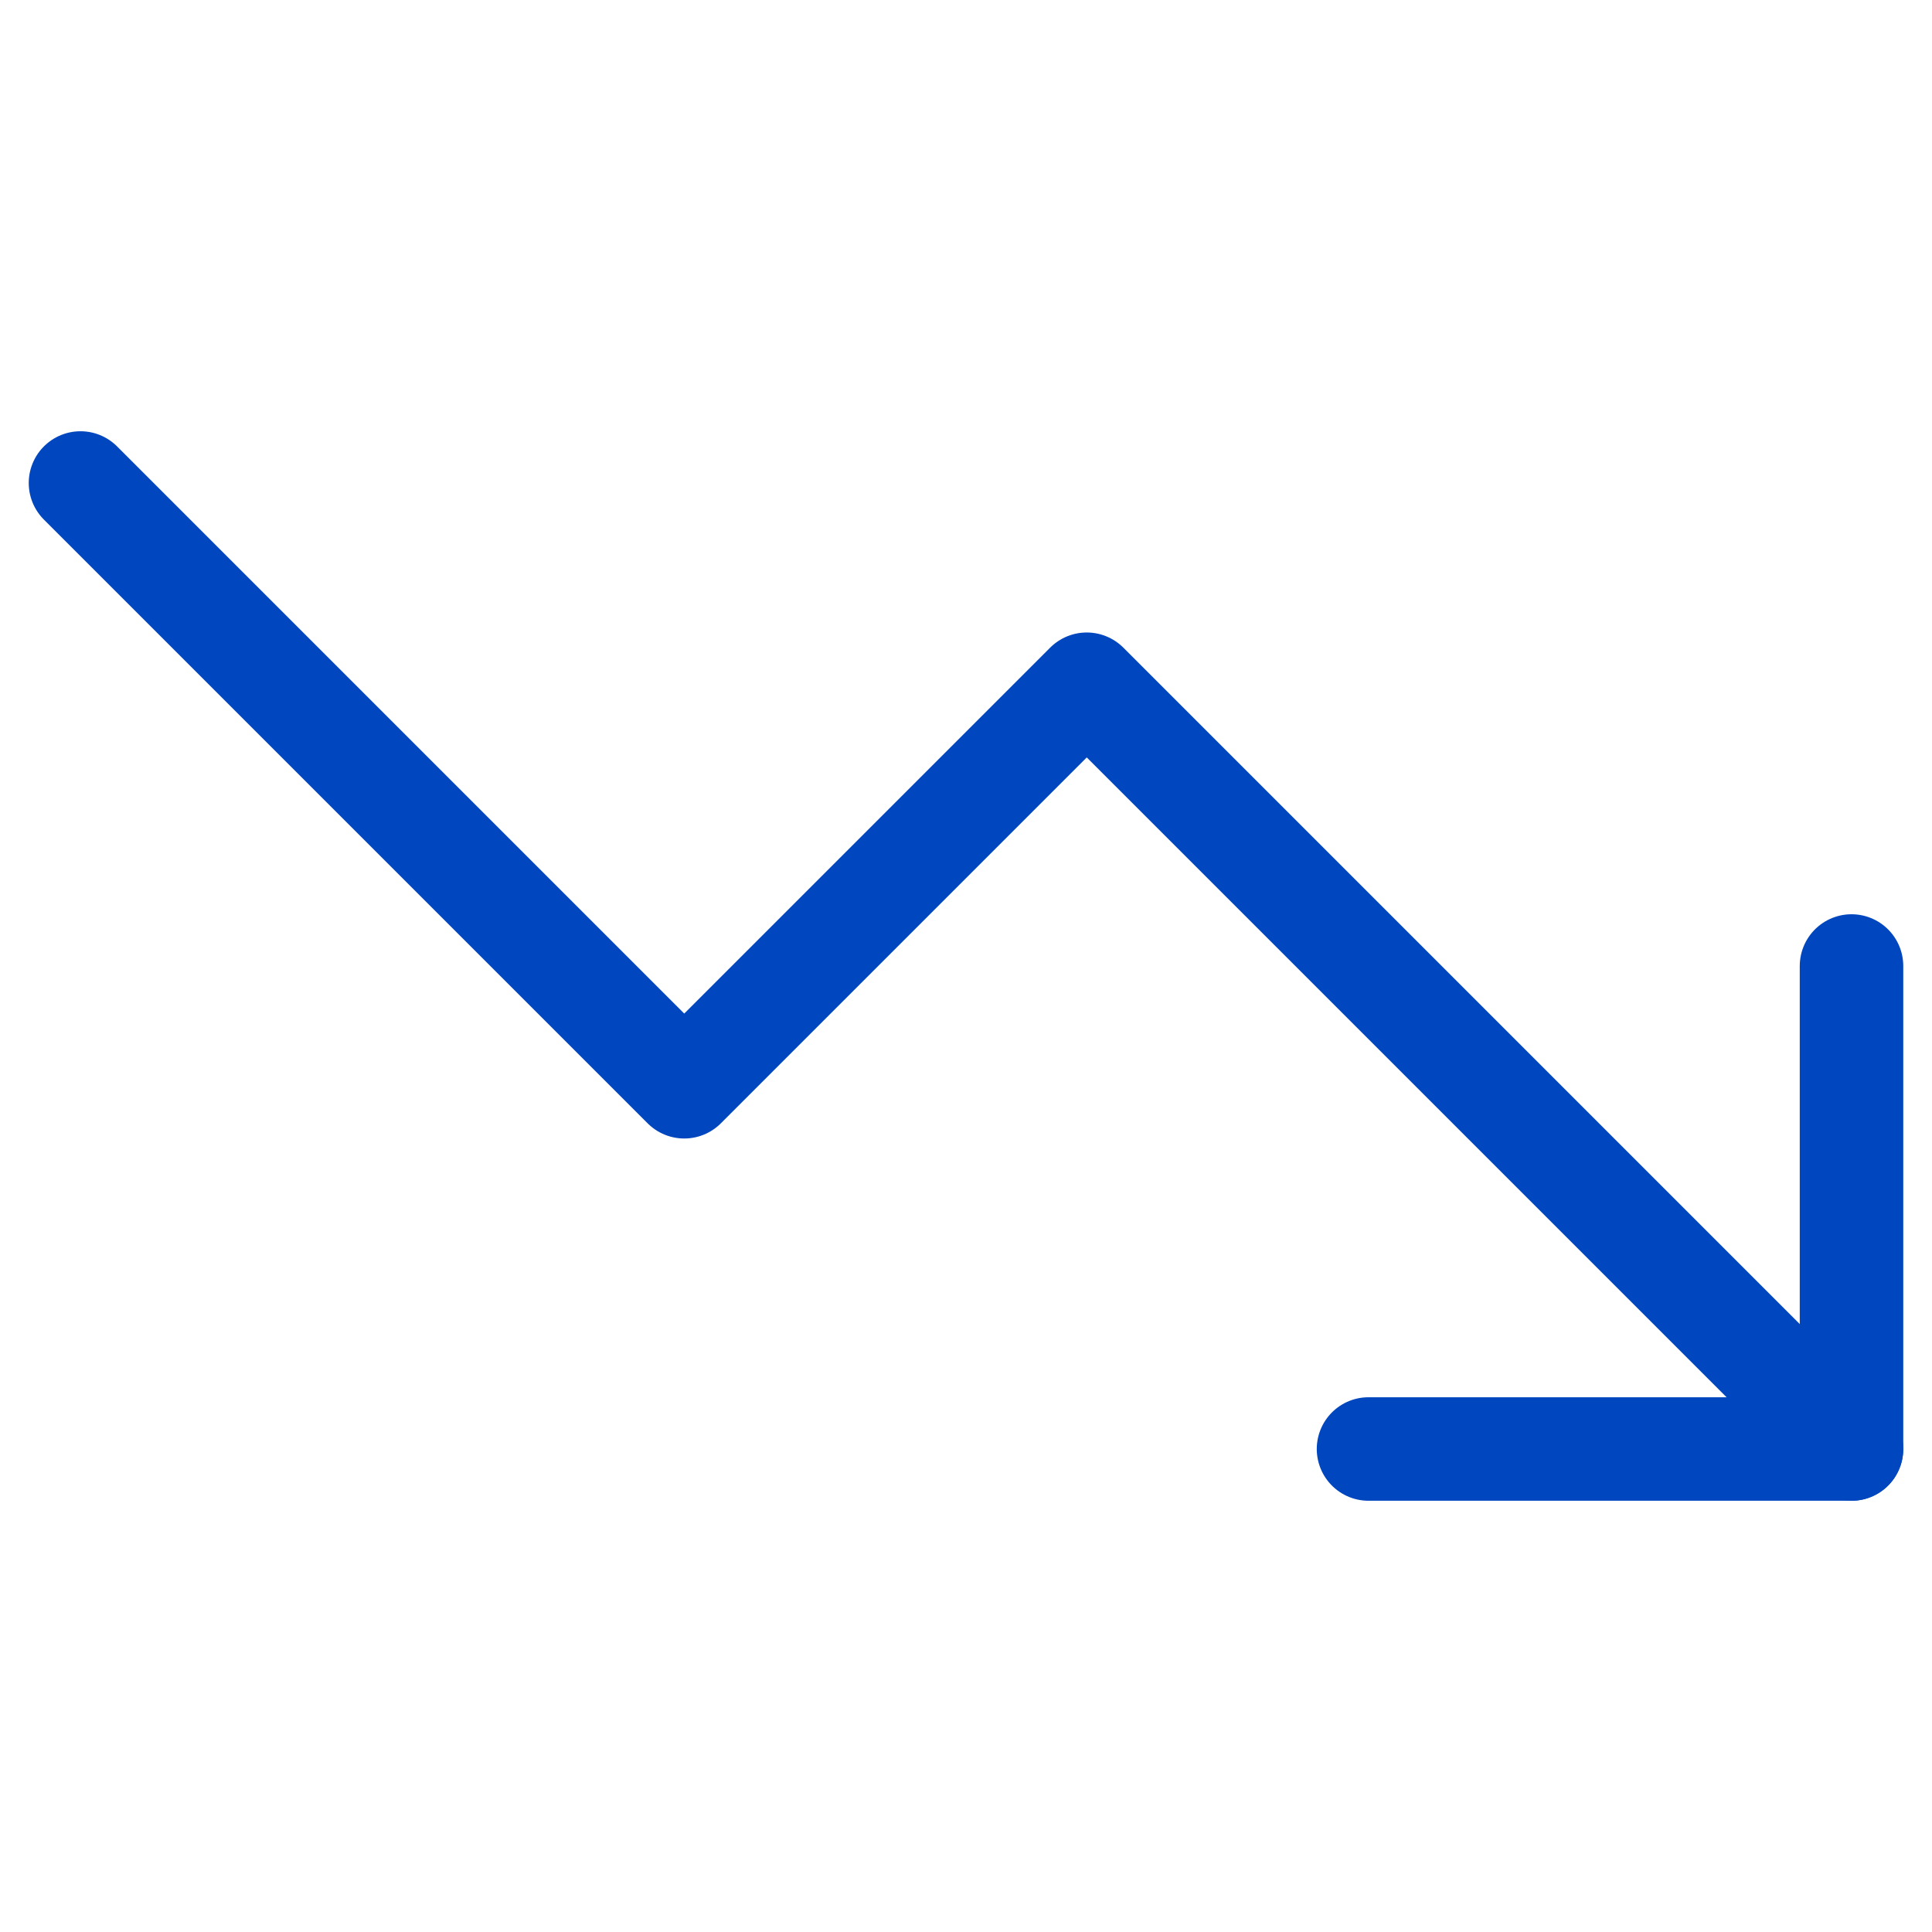
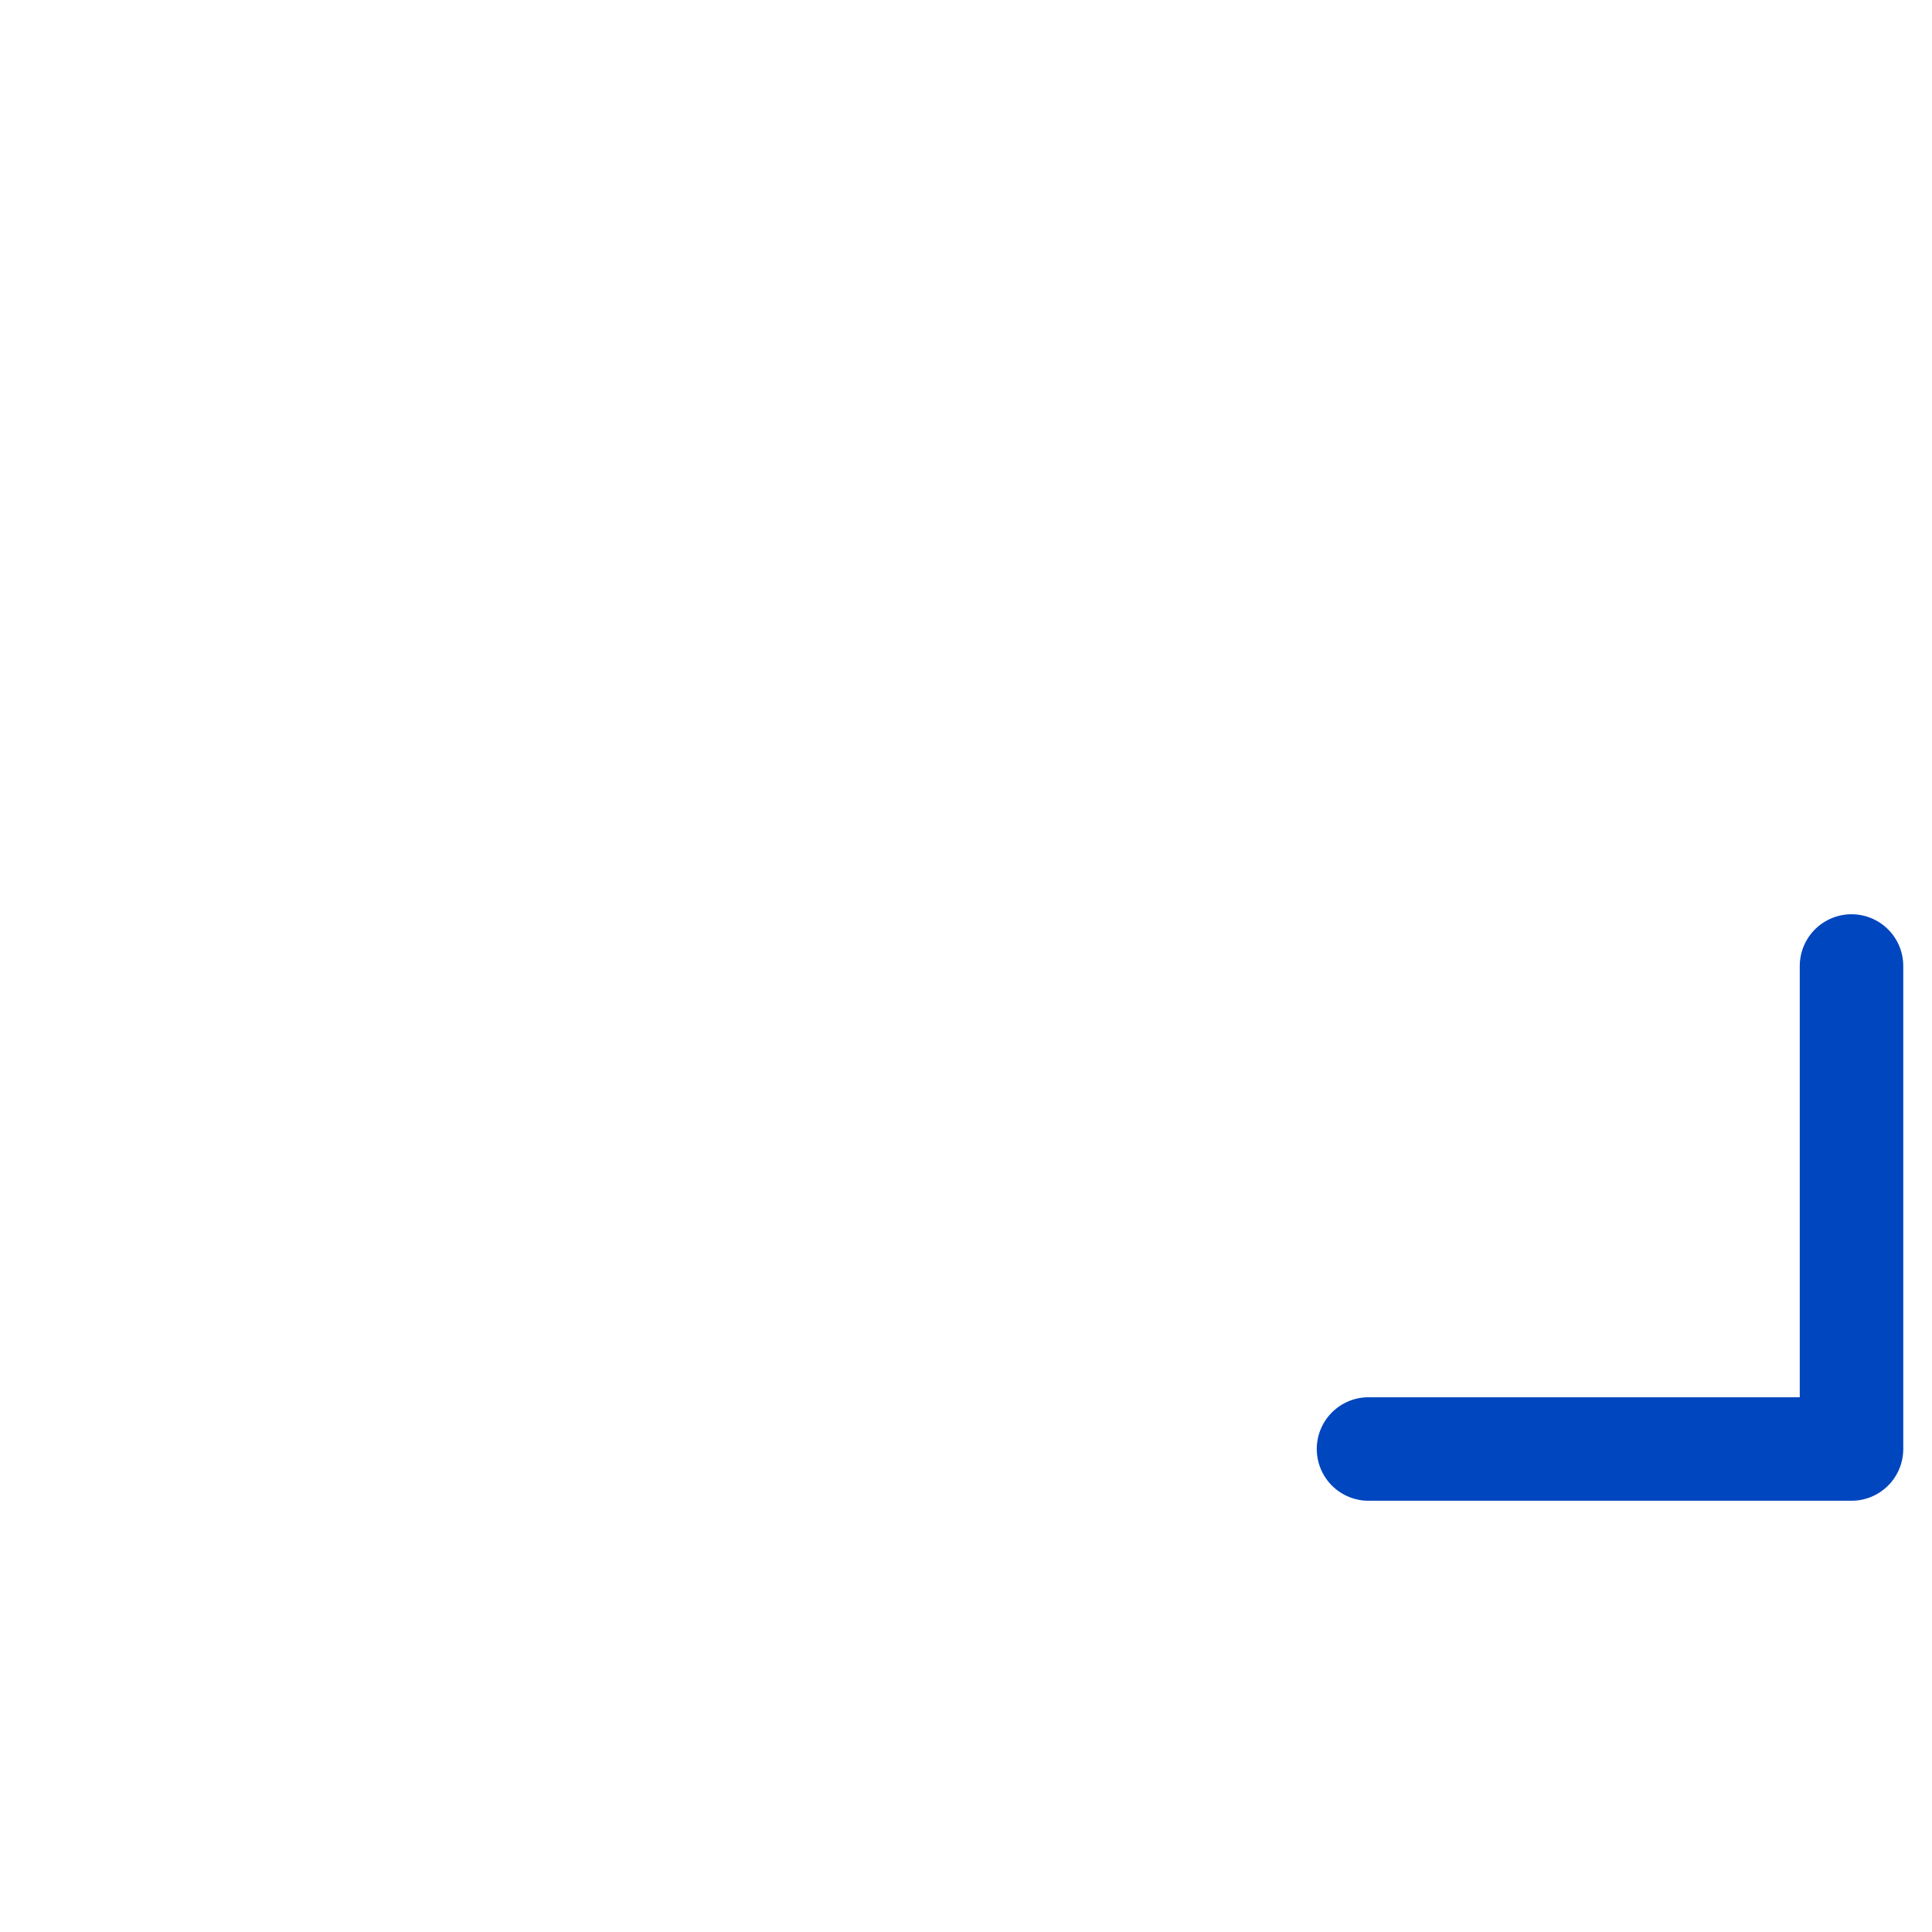
<svg xmlns="http://www.w3.org/2000/svg" fill="none" height="56" viewBox="0 0 56 56" width="56">
  <g stroke="#0046be" stroke-linecap="round" stroke-linejoin="round" stroke-width="3">
-     <path d="m53.667 42-22.167-22.167-11.667 11.667-17.5-17.5" />
    <path d="m39.667 42h14v-14" />
  </g>
</svg>